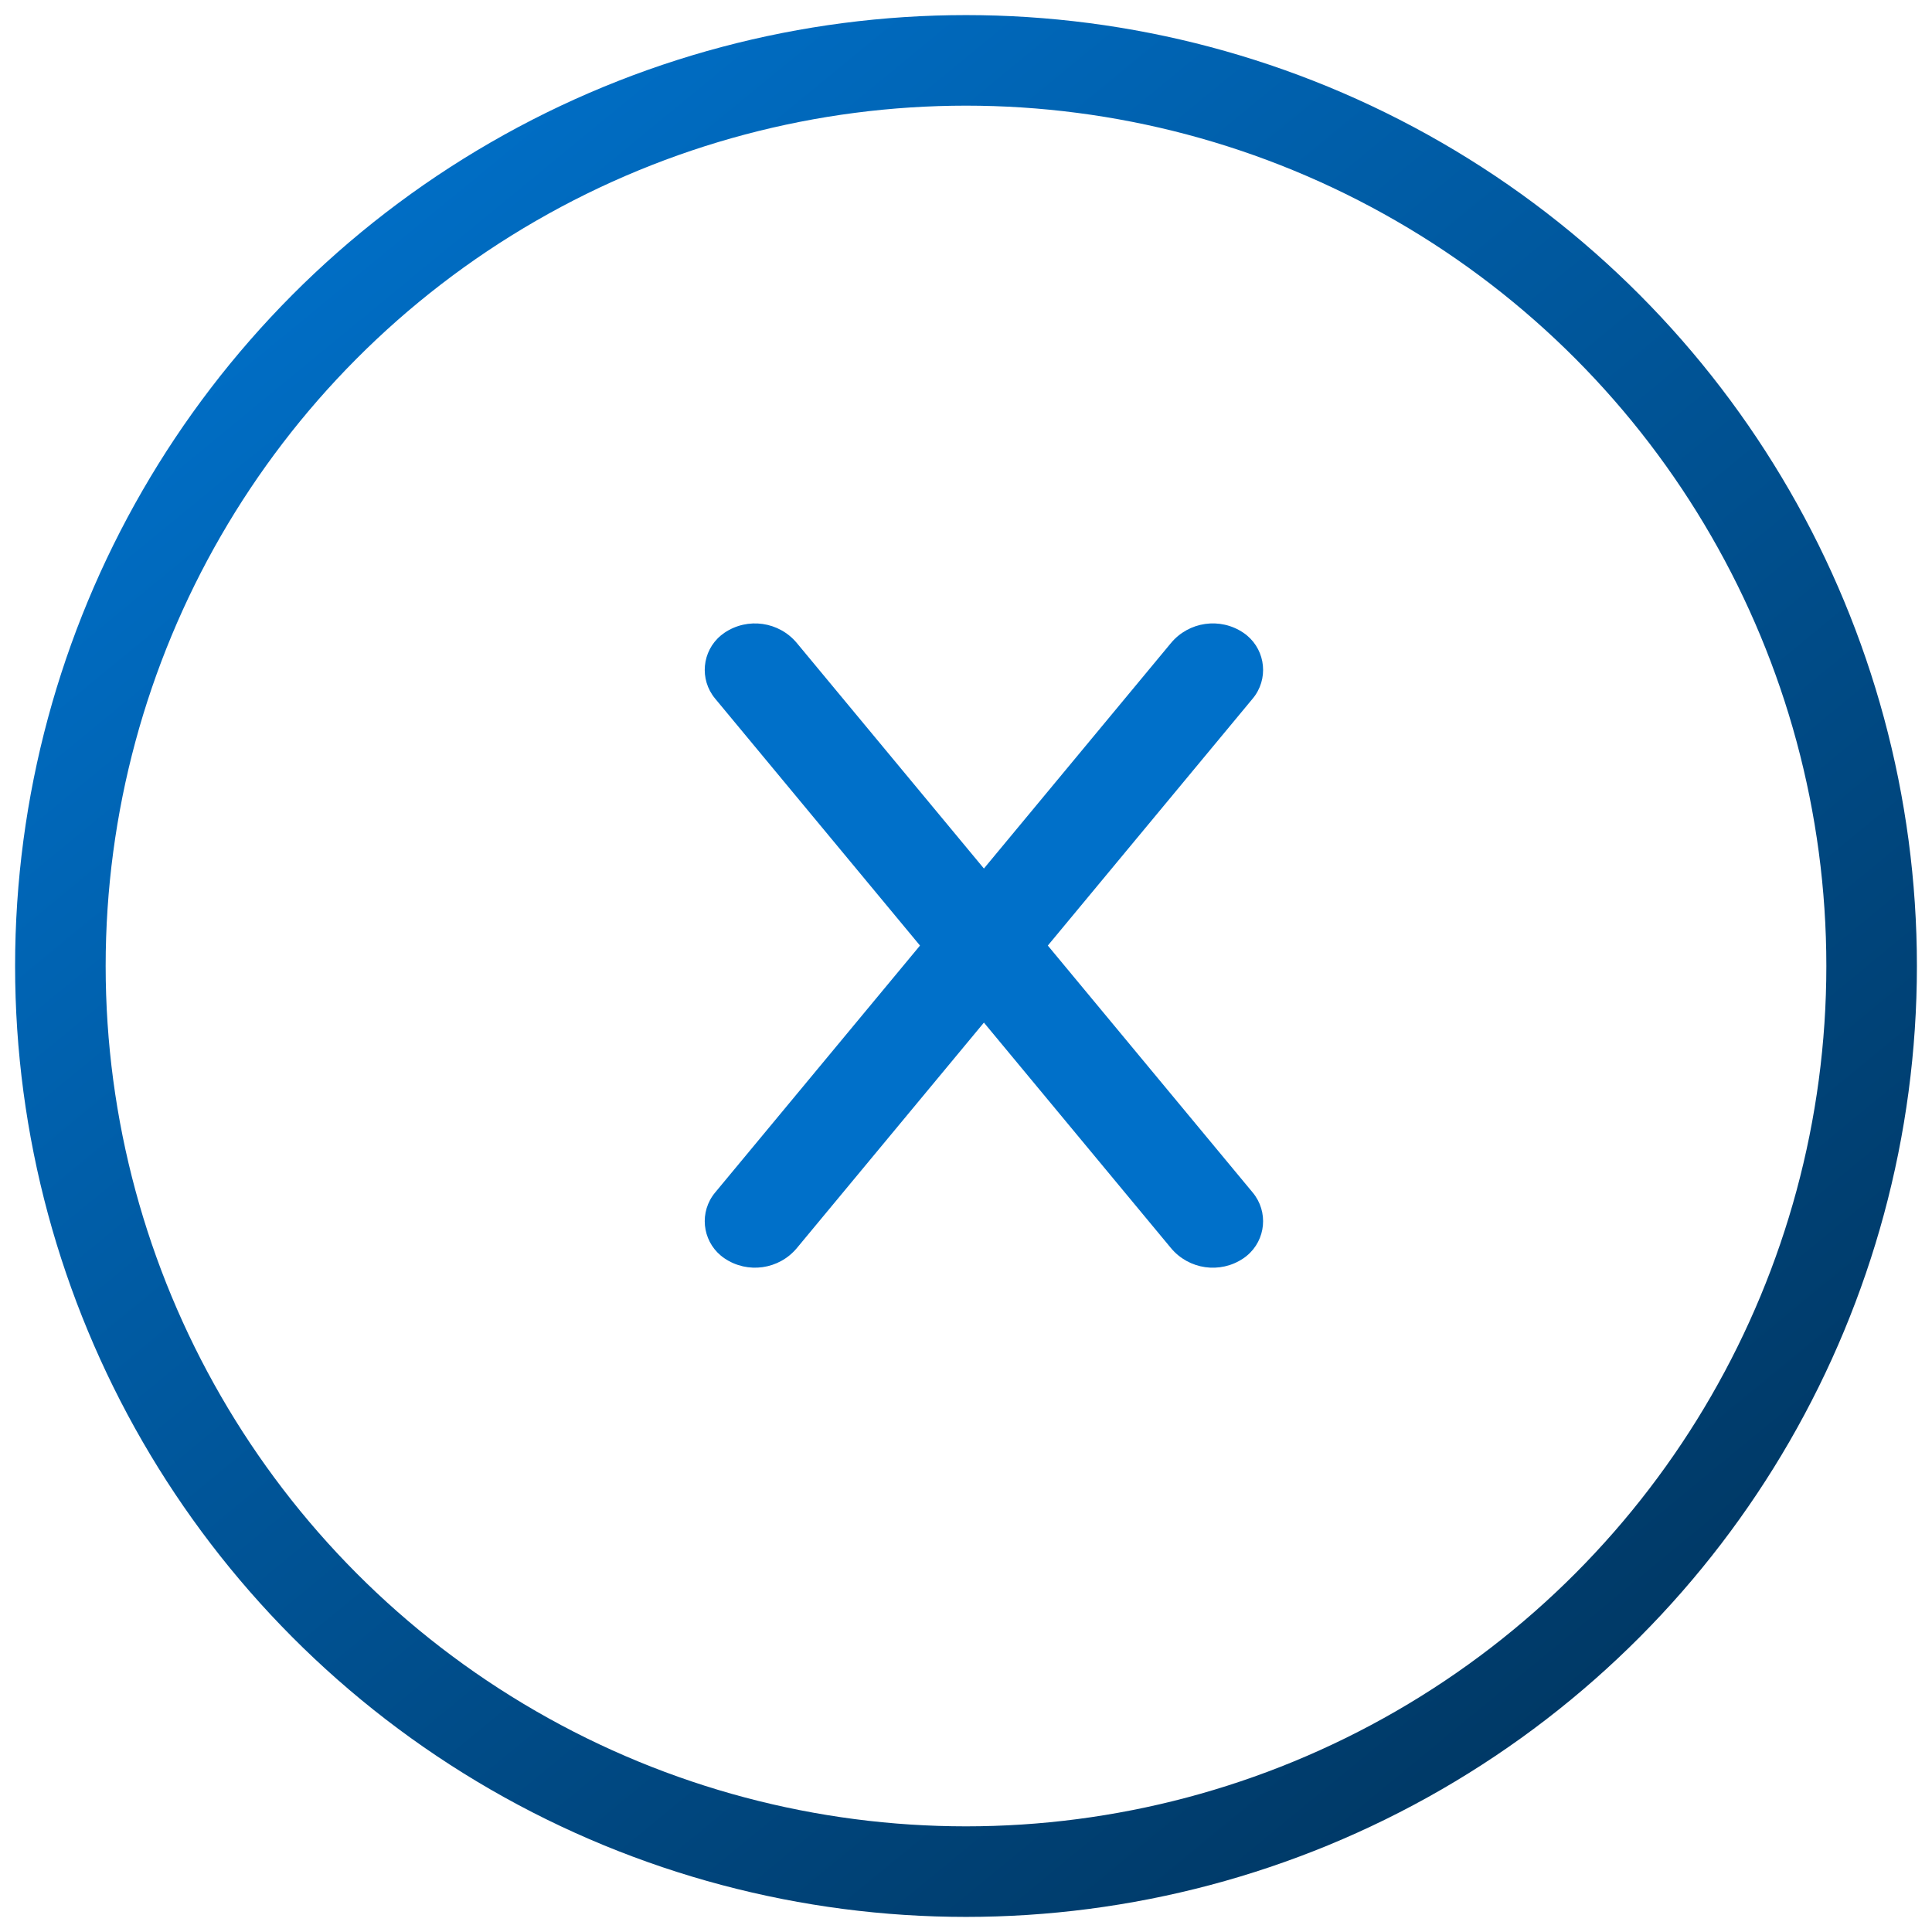
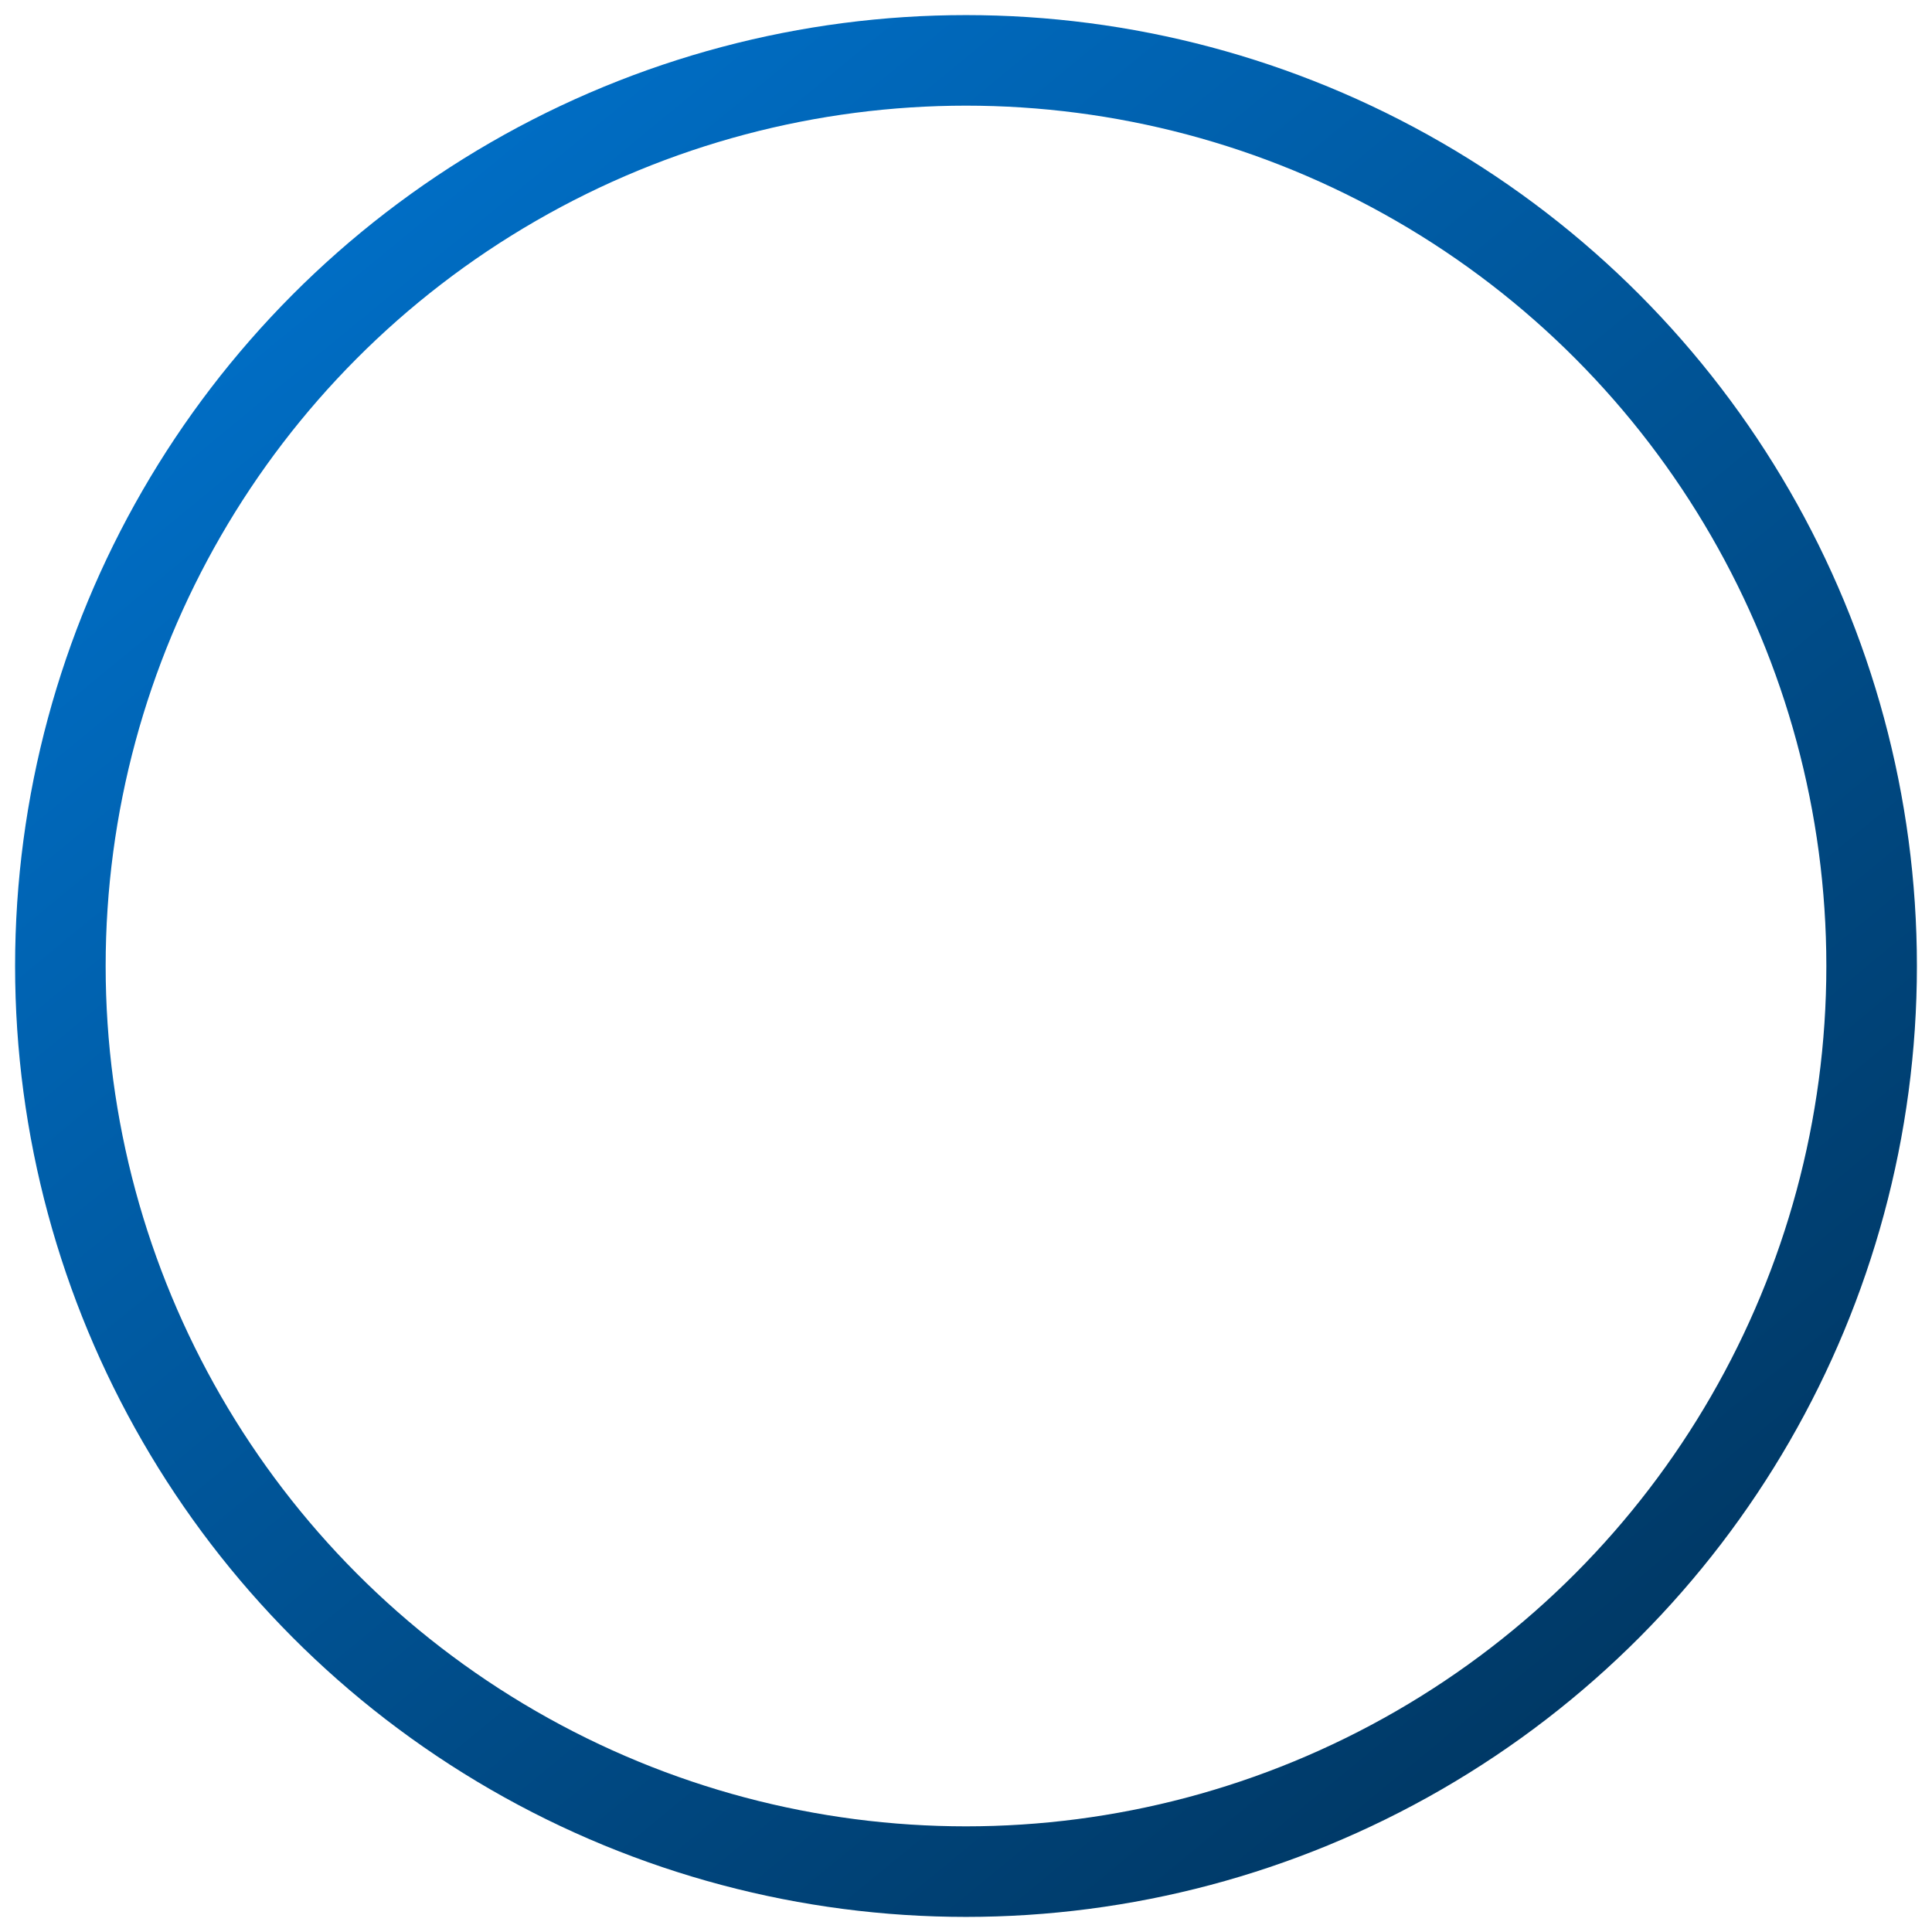
<svg xmlns="http://www.w3.org/2000/svg" width="64" height="64" viewBox="0 0 64 64">
  <defs>
    <linearGradient id="close_circle-a" x1="19.622%" x2="162.793%" y1="0%" y2="174.089%">
      <stop offset="0%" stop-color="#0070C9" />
      <stop offset="100%" />
    </linearGradient>
  </defs>
  <g fill="none" fill-rule="evenodd" transform="translate(2 2)">
-     <path fill="#0070C9" d="M31.692,15.905 L31.692,15.905 C32.512,15.892 33.187,16.547 33.2,17.367 C33.201,17.415 33.199,17.463 33.195,17.511 L31.266,41.083 C31.19,42.008 30.424,42.726 29.495,42.74 L29.495,42.74 C28.675,42.753 28,42.099 27.987,41.279 C27.986,41.231 27.988,41.183 27.992,41.134 L29.921,17.563 C29.997,16.637 30.763,15.92 31.692,15.905 Z" transform="rotate(35 30.594 29.323)" />
-     <path fill="#0070C9" d="M29.495,15.905 L29.495,15.905 C30.424,15.92 31.19,16.637 31.266,17.563 L33.195,41.134 C33.262,41.952 32.654,42.669 31.837,42.735 C31.788,42.739 31.74,42.741 31.692,42.74 L31.692,42.74 C30.763,42.726 29.997,42.008 29.921,41.083 L27.992,17.511 C27.925,16.694 28.533,15.977 29.351,15.91 C29.399,15.906 29.447,15.905 29.495,15.905 Z" transform="rotate(-35 30.594 29.323)" />
    <circle cx="30" cy="30" r="30" stroke="url(#close_circle-a)" stroke-width="3" />
  </g>
</svg>